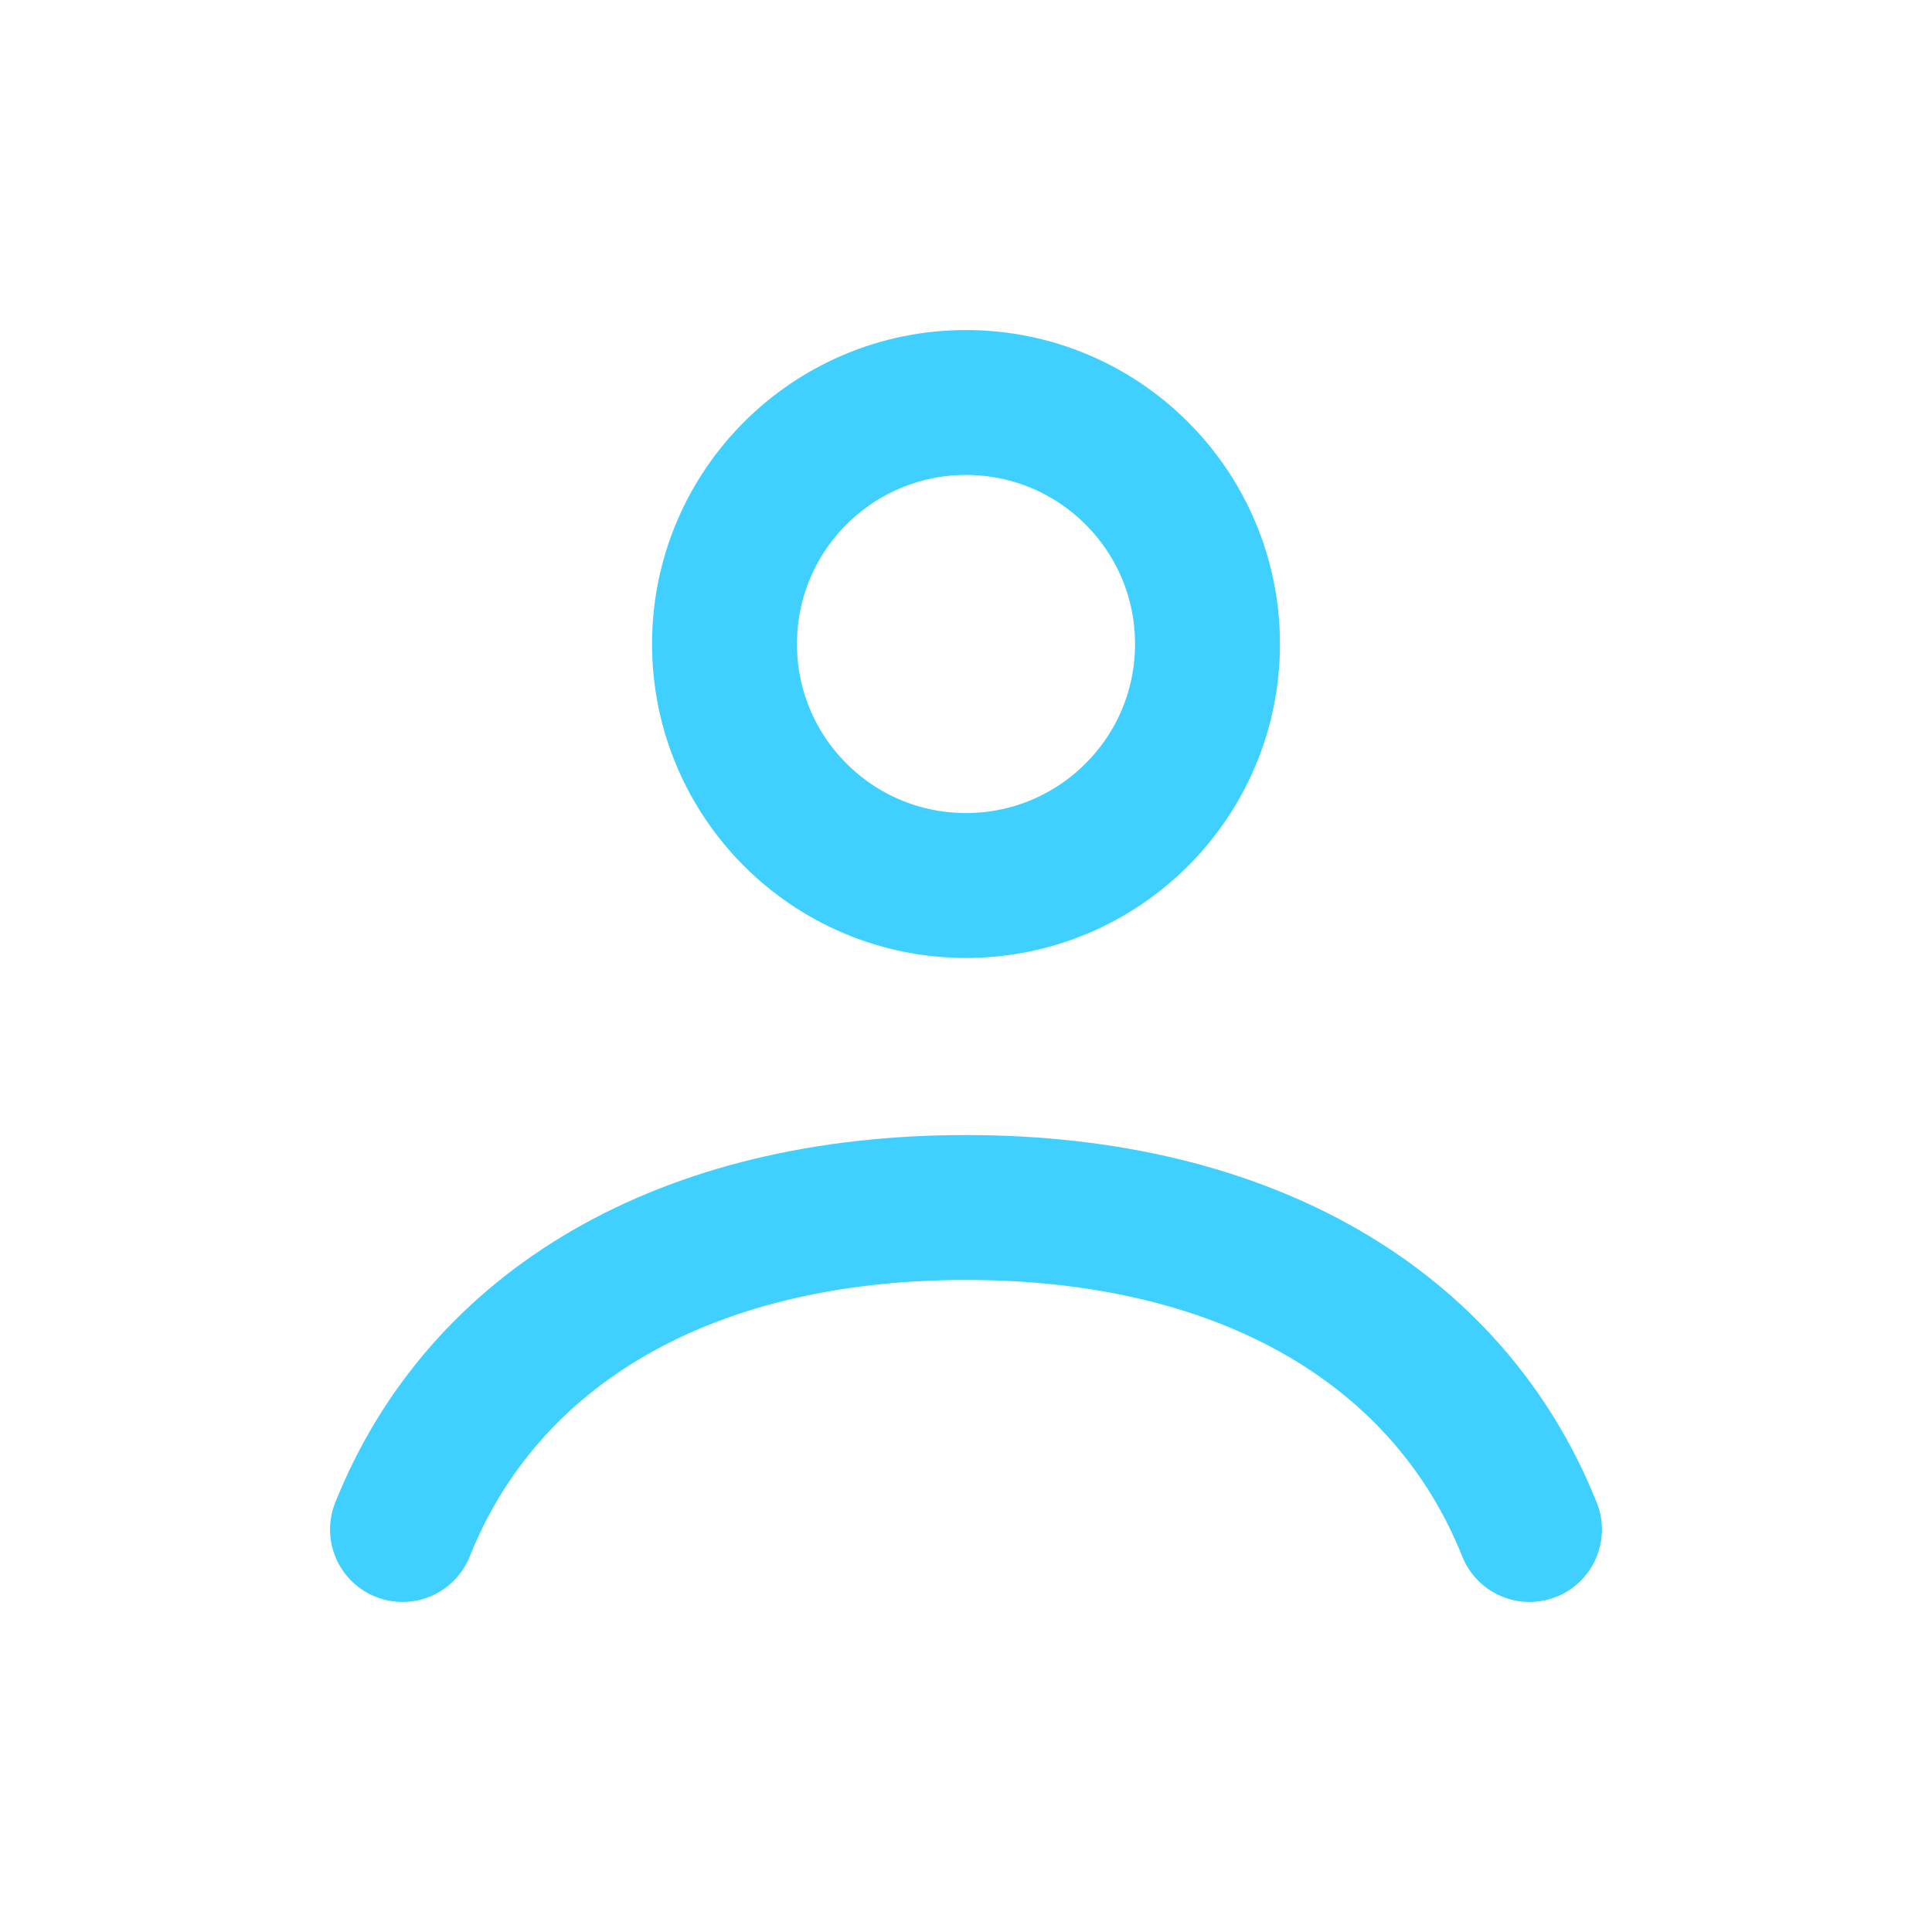
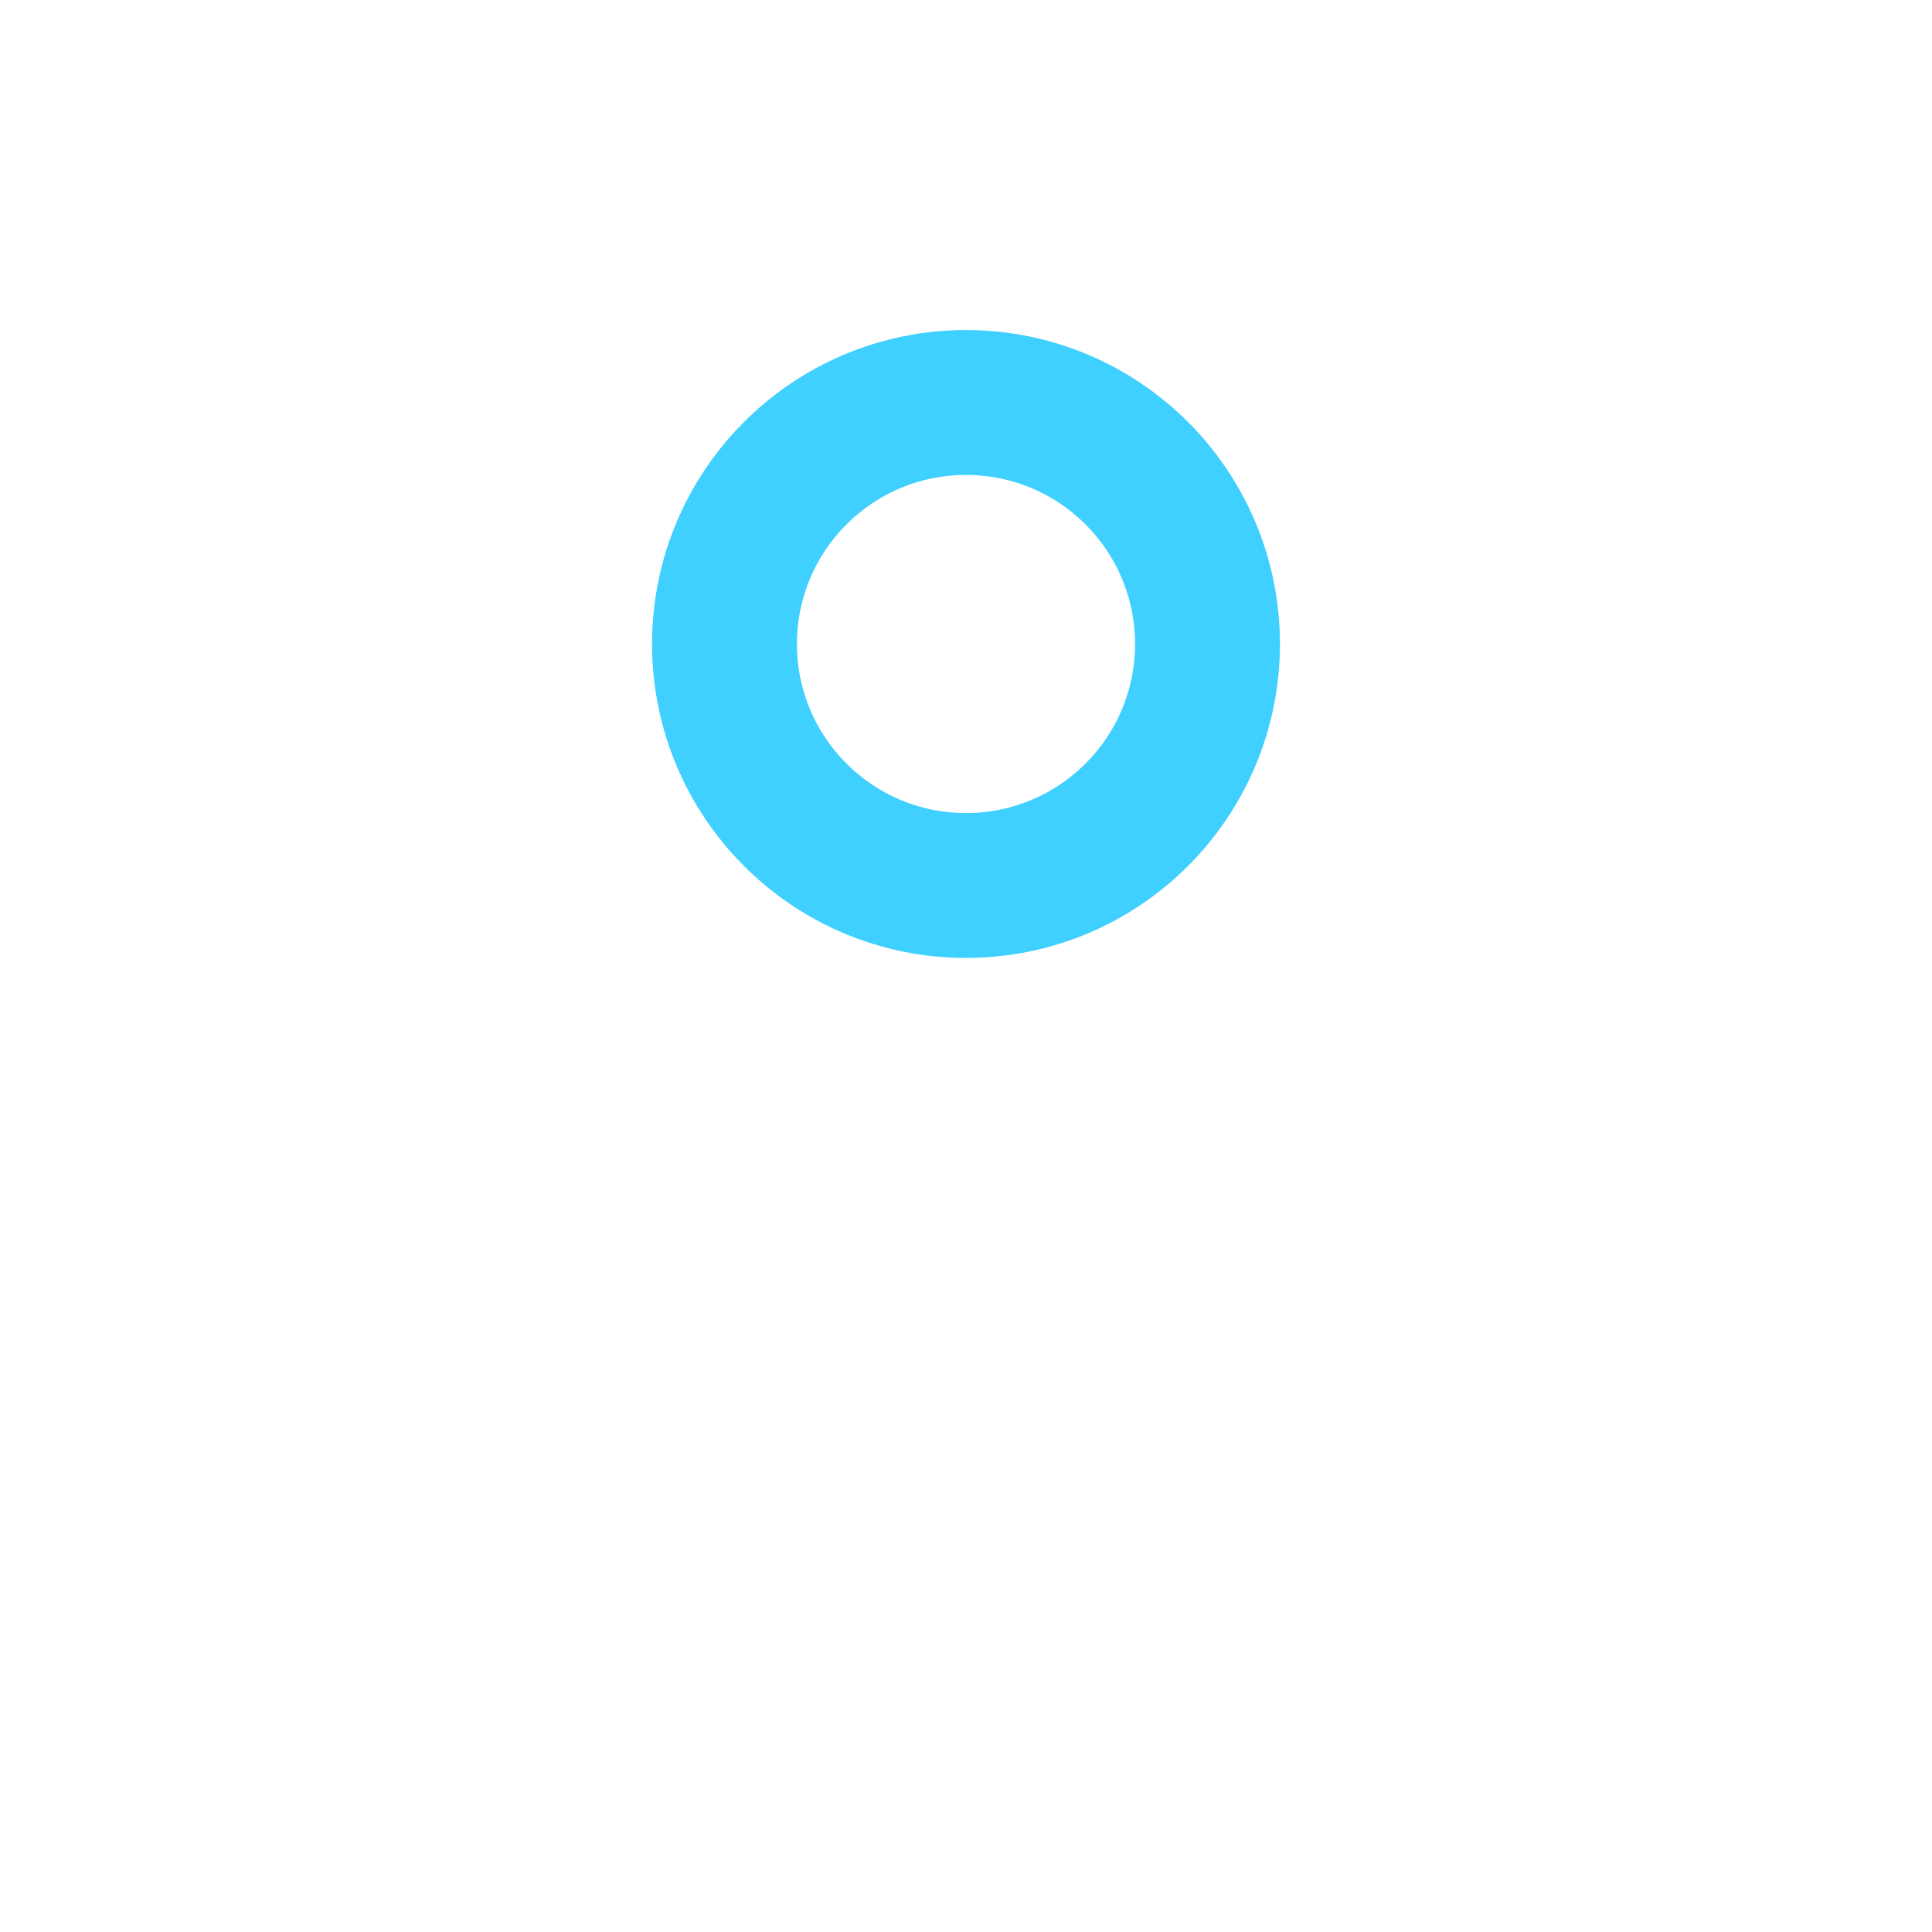
<svg xmlns="http://www.w3.org/2000/svg" xmlns:ns1="http://sodipodi.sourceforge.net/DTD/sodipodi-0.dtd" xmlns:ns2="http://www.inkscape.org/namespaces/inkscape" viewBox="0 0 24 24" fill="none" stroke="#3fd0ff" stroke-width="1.8" stroke-linecap="round" stroke-linejoin="round" version="1.1" id="svg3" ns1:docname="support.svg" ns2:version="1.3.2 (091e20e, 2023-11-25, custom)">
  <defs id="defs3" />
  <ns1:namedview id="namedview3" pagecolor="#ffffff" bordercolor="#000000" borderopacity="0.25" ns2:showpageshadow="2" ns2:pageopacity="0.0" ns2:pagecheckerboard="0" ns2:deskcolor="#d1d1d1" ns2:zoom="46.041667" ns2:cx="11.98914" ns2:cy="12" ns2:window-width="2419" ns2:window-height="1285" ns2:window-x="186" ns2:window-y="37" ns2:window-maximized="0" ns2:current-layer="svg3" />
  <circle cx="12" cy="8" r="3" id="circle1" />
-   <path d="M5 19c1-2.5 3.5-4 7-4s6 1.5 7 4" id="path1" />
</svg>